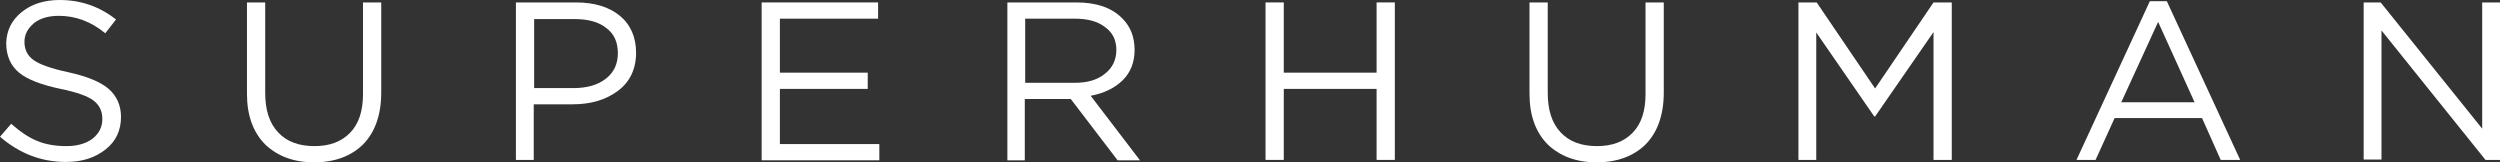
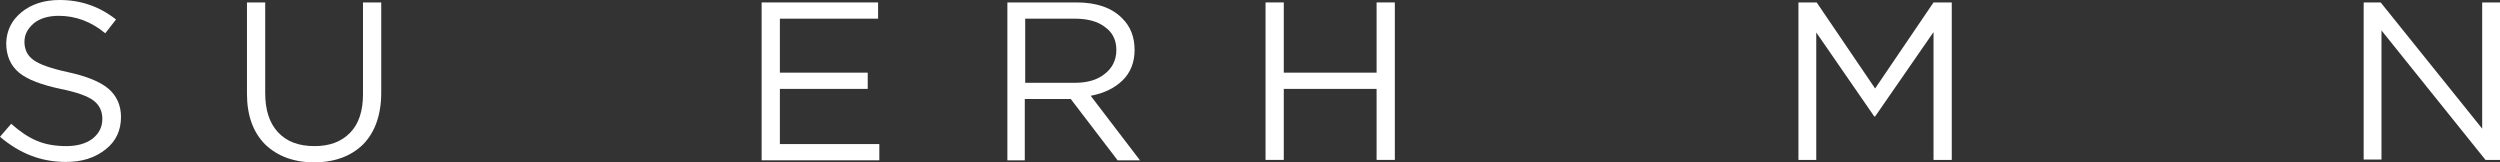
<svg xmlns="http://www.w3.org/2000/svg" width="231" height="15" viewBox="0 0 231 15" fill="none">
  <rect x="0" y="0" width="231" height="15" fill="#333333" stroke="none" />
  <g id="superhuman_logo.svg" clip-path="url(#clip0_1848_5296)">
    <g id="Group">
      <path id="Vector" d="M6.088 14.963C3.791 14.963 1.8 14.175 0 12.637L1.034 11.438C1.838 12.15 2.604 12.675 3.408 13.012C4.212 13.35 5.131 13.5 6.126 13.5C7.122 13.5 7.926 13.275 8.539 12.825C9.151 12.338 9.457 11.738 9.457 10.988C9.457 10.275 9.189 9.713 8.653 9.3C8.117 8.887 7.084 8.512 5.59 8.213C3.829 7.838 2.527 7.35 1.761 6.713C0.996 6.075 0.574 5.175 0.574 3.975C0.613 2.812 1.072 1.875 1.991 1.125C2.91 0.375 4.097 0 5.514 0C7.466 0 9.189 0.6 10.721 1.8L9.726 3.075C8.424 1.988 6.969 1.462 5.437 1.462C4.48 1.462 3.714 1.688 3.14 2.138C2.565 2.625 2.259 3.188 2.259 3.862C2.259 4.575 2.527 5.138 3.101 5.55C3.676 5.963 4.748 6.338 6.318 6.675C8.002 7.05 9.228 7.537 9.994 8.175C10.759 8.812 11.181 9.713 11.181 10.8C11.181 12.037 10.721 13.05 9.764 13.8C8.768 14.588 7.581 14.963 6.088 14.963Z" fill="white" />
      <path id="Vector_2" d="M29.023 15C27.147 15 25.654 14.438 24.505 13.35C23.395 12.225 22.82 10.688 22.82 8.663V0.225H24.505V8.588C24.505 10.162 24.888 11.363 25.692 12.225C26.496 13.088 27.607 13.5 29.062 13.5C30.478 13.5 31.55 13.088 32.355 12.262C33.159 11.438 33.541 10.238 33.541 8.7V0.225H35.226V8.55C35.226 10.613 34.652 12.225 33.541 13.35C32.431 14.438 30.899 15 29.023 15Z" fill="white" />
-       <path id="Vector_3" d="M47.67 14.775V0.225H53.222C54.907 0.225 56.285 0.638 57.281 1.463C58.276 2.288 58.774 3.45 58.774 4.875C58.774 6.375 58.2 7.575 57.09 8.4C55.979 9.225 54.601 9.638 52.916 9.638H49.317V14.775H47.67ZM49.355 8.138H53.031C54.256 8.138 55.252 7.838 55.979 7.275C56.745 6.675 57.09 5.888 57.09 4.913C57.09 3.9 56.745 3.113 56.017 2.588C55.328 2.025 54.333 1.763 53.107 1.763H49.355V8.138Z" fill="white" />
      <path id="Vector_4" d="M70.376 14.775V0.225H81.135V1.725H72.061V6.713H80.178V8.213H72.061V13.312H81.25V14.812H70.376V14.775Z" fill="white" />
      <path id="Vector_5" d="M93.082 14.775V0.225H99.476C101.314 0.225 102.73 0.713 103.688 1.688C104.453 2.438 104.836 3.413 104.836 4.613C104.836 5.775 104.453 6.713 103.726 7.425C102.998 8.137 102.003 8.625 100.778 8.85L105.334 14.812H103.267L98.94 9.15H94.69V14.812H93.082V14.775ZM94.766 7.65H99.323C100.471 7.65 101.39 7.388 102.08 6.825C102.769 6.3 103.152 5.55 103.152 4.613C103.152 3.713 102.807 3 102.118 2.513C101.467 1.988 100.51 1.725 99.323 1.725H94.728V7.65H94.766Z" fill="white" />
      <path id="Vector_6" d="M116.936 14.775V0.225H118.621V6.713H127.197V0.225H128.882V14.775H127.197V8.213H118.621V14.775H116.936Z" fill="white" />
-       <path id="Vector_7" d="M147.529 15C145.653 15 144.16 14.438 143.011 13.35C141.901 12.225 141.326 10.688 141.326 8.663V0.225H143.011V8.588C143.011 10.162 143.394 11.363 144.198 12.225C145.002 13.088 146.112 13.5 147.567 13.5C148.984 13.5 150.056 13.088 150.86 12.262C151.664 11.438 152.047 10.238 152.047 8.7V0.225H153.732V8.55C153.732 10.613 153.158 12.225 152.047 13.35C150.937 14.438 149.405 15 147.529 15Z" fill="white" />
      <path id="Vector_8" d="M166.176 14.775V0.225H167.861L173.26 8.175L178.658 0.225H180.343V14.775H178.658V2.963L173.26 10.762H173.183L167.822 3V14.775H166.176Z" fill="white" />
-       <path id="Vector_9" d="M191.868 14.775L198.646 0.112H200.215L206.993 14.775H205.193L203.47 10.912H195.391L193.63 14.775H191.868ZM196.004 9.45H202.781L199.411 2.025L196.004 9.45Z" fill="white" />
      <path id="Vector_10" d="M218.403 14.775V0.225H219.973L229.354 11.887V0.225H231V14.775H229.66L220.049 2.813V14.738H218.403V14.775Z" fill="white" />
    </g>
  </g>
  <defs>
    <clipPath id="clip0_1848_5296">
      <rect width="231" height="15" fill="white" />
    </clipPath>
  </defs>
</svg>